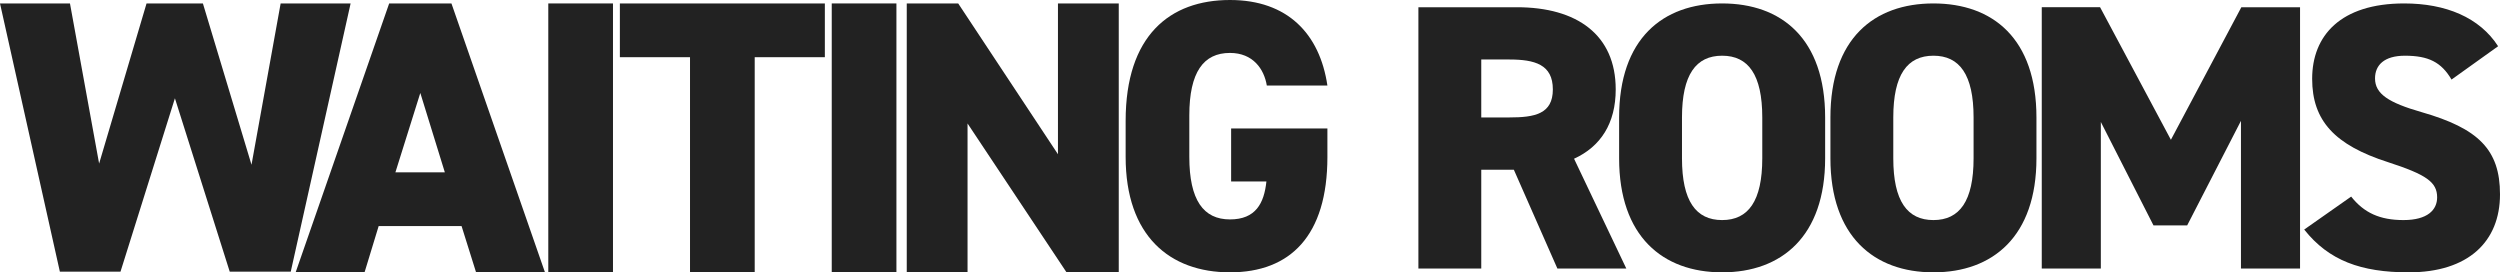
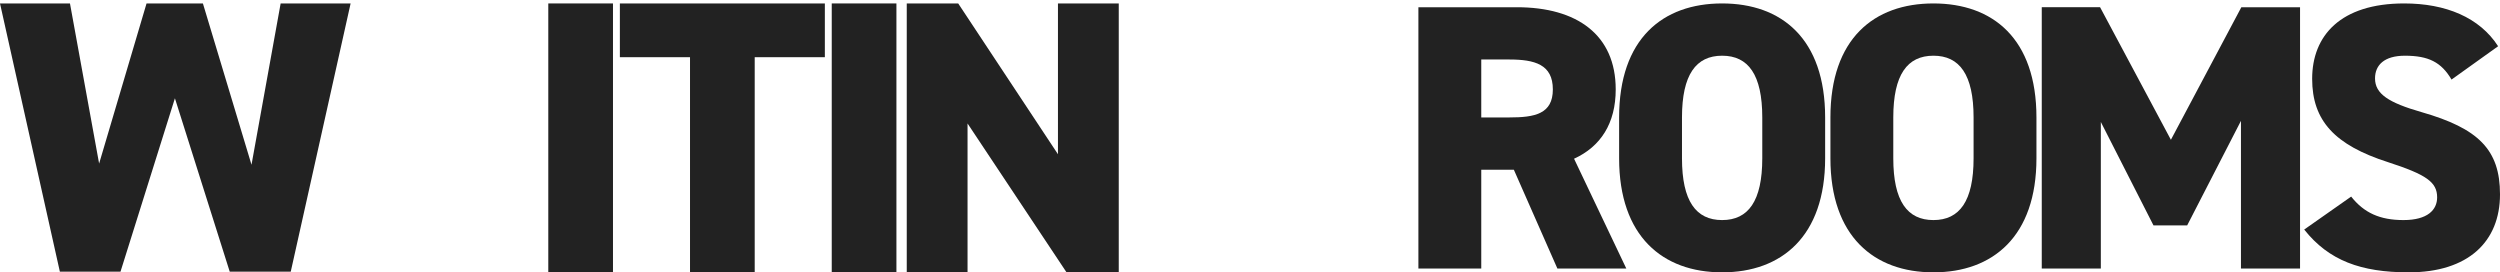
<svg xmlns="http://www.w3.org/2000/svg" width="726.127" height="79.128" viewBox="0 0 726.127 79.128">
  <defs>
    <clipPath id="clip-path">
      <rect id="長方形_45760" data-name="長方形 45760" width="385.545" height="79.128" transform="translate(-2965.26 -1533)" fill="#222" opacity="0.558" />
    </clipPath>
  </defs>
  <g id="グループ_61342" data-name="グループ 61342" transform="translate(2965.26 1533)">
    <g id="グループ_61339" data-name="グループ 61339" transform="translate(-2603.285 -1532)">
      <path id="パス_52979" data-name="パス 52979" d="M40.37,77.41,27.72,48.7H18.259V77.41H0V1.511H28.6c17.49,0,28.71,8.029,28.71,23.869,0,9.9-4.4,16.611-12.1,20.131l15.18,31.9ZM26.4,33.521c7.37,0,12.65-.99,12.65-8.141,0-7.26-5.28-8.69-12.65-8.69H18.259V33.521Z" transform="translate(50 -0.41)" fill="#222" />
      <path id="パス_52980" data-name="パス 52980" d="M109.949,78.1c-17.27,0-29.92-10.45-29.92-33.11V33.11c0-22.88,12.65-33.11,29.92-33.11s29.92,10.231,29.92,33.11V44.99c0,22.66-12.65,33.11-29.92,33.11M98.289,44.99c0,12.43,4.07,17.93,11.66,17.93s11.661-5.5,11.661-17.93V33.11c0-12.43-4.071-17.93-11.661-17.93s-11.66,5.5-11.66,17.93Z" transform="translate(28.27 0)" fill="#222" />
      <path id="パス_52981" data-name="パス 52981" d="M194.2,78.1c-17.27,0-29.92-10.45-29.92-33.11V33.11c0-22.88,12.65-33.11,29.92-33.11s29.92,10.231,29.92,33.11V44.99c0,22.66-12.65,33.11-29.92,33.11m-11.66-33.11c0,12.43,4.07,17.93,11.66,17.93s11.661-5.5,11.661-17.93V33.11c0-12.43-4.071-17.93-11.661-17.93s-11.66,5.5-11.66,17.93Z" transform="translate(5.392 0)" fill="#222" />
      <path id="パス_52982" data-name="パス 52982" d="M286.051,40.011l20.46-38.5h17.05v75.9H306.4V34.51l-15.62,30.36h-9.79L265.7,34.84V77.41H248.541V1.51h16.94Z" transform="translate(-17.486 -0.41)" fill="#222" />
      <path id="パス_52983" data-name="パス 52983" d="M395.972,22.111c-2.97-5.06-6.71-6.93-13.53-6.93-6.05,0-8.69,2.75-8.69,6.6,0,4.51,3.96,7.04,13.53,9.79,16.5,4.73,22.77,10.891,22.77,23.871,0,13.75-9.24,22.659-26.51,22.659-13.86,0-23.21-3.409-30.36-12.429L366.821,56.1c3.741,4.73,8.361,6.82,15.181,6.82,7.04,0,9.79-2.97,9.79-6.6,0-4.4-3.08-6.6-14.3-10.23-15.4-4.95-22-11.99-22-24.2,0-12.54,8.25-21.891,26.73-21.891,12.1,0,21.89,4.071,27.28,12.431Z" transform="translate(-45.899)" fill="#222" />
    </g>
    <g id="マスクグループ_60166" data-name="マスクグループ 60166" clip-path="url(#clip-path)">
      <path id="パス_97405" data-name="パス 97405" d="M51.354-48.353,67.273,2H85l17.386-77.9H82.063L73.6-29.047,59.483-75.9H43.113L29.339-29.386,20.872-75.9H.55L17.936,2H35.549Z" transform="translate(-2965.81 -1456.1)" fill="#222" />
-       <path id="パス_97406" data-name="パス 97406" d="M36.174,27.51,43.3,50.57H28.939Zm-9.043-26L0,79.51H20.008l4.07-13.34H48.156l4.183,13.34H72.347l-27.129-78Z" transform="translate(-2879.355 -1533.51)" fill="#222" />
      <path id="パス_97407" data-name="パス 97407" d="M382.524,1.511v15.62H362.15v62.48H343.361V17.131H322.986V1.511Z" transform="translate(-3108.205 -1533.511)" fill="#222" />
      <rect id="長方形_45753" data-name="長方形 45753" width="18.789" height="78.1" transform="translate(-2723.681 -1532)" fill="#222" />
      <path id="パス_97408" data-name="パス 97408" d="M216.046,0V78.1H200.878l-28.75-43.238V78.1H154.47V0h14.942l28.976,43.8V0Z" transform="translate(-2856.363 -1532)" fill="#222" />
-       <path id="パス_97409" data-name="パス 97409" d="M35.588-39.678V-24.3h10.25c-.668,6.35-3.119,11.03-10.584,11.03-7.687,0-11.809-5.57-11.809-18.16V-43.466c0-12.589,4.122-18.16,11.809-18.16,6.685,0,9.915,4.679,10.7,9.47h17.6C61.323-67.2,51.965-77,35.253-77,17.762-77,4.95-66.639,4.95-41.906v10.472C4.95-8.483,17.762,2.1,35.253,2.1s28.3-10.584,28.3-33.534v-8.244Z" transform="translate(-2643.267 -1456)" fill="#222" />
      <rect id="長方形_45754" data-name="長方形 45754" width="18.789" height="78.1" transform="translate(-2806.008 -1532)" fill="#222" />
    </g>
  </g>
</svg>